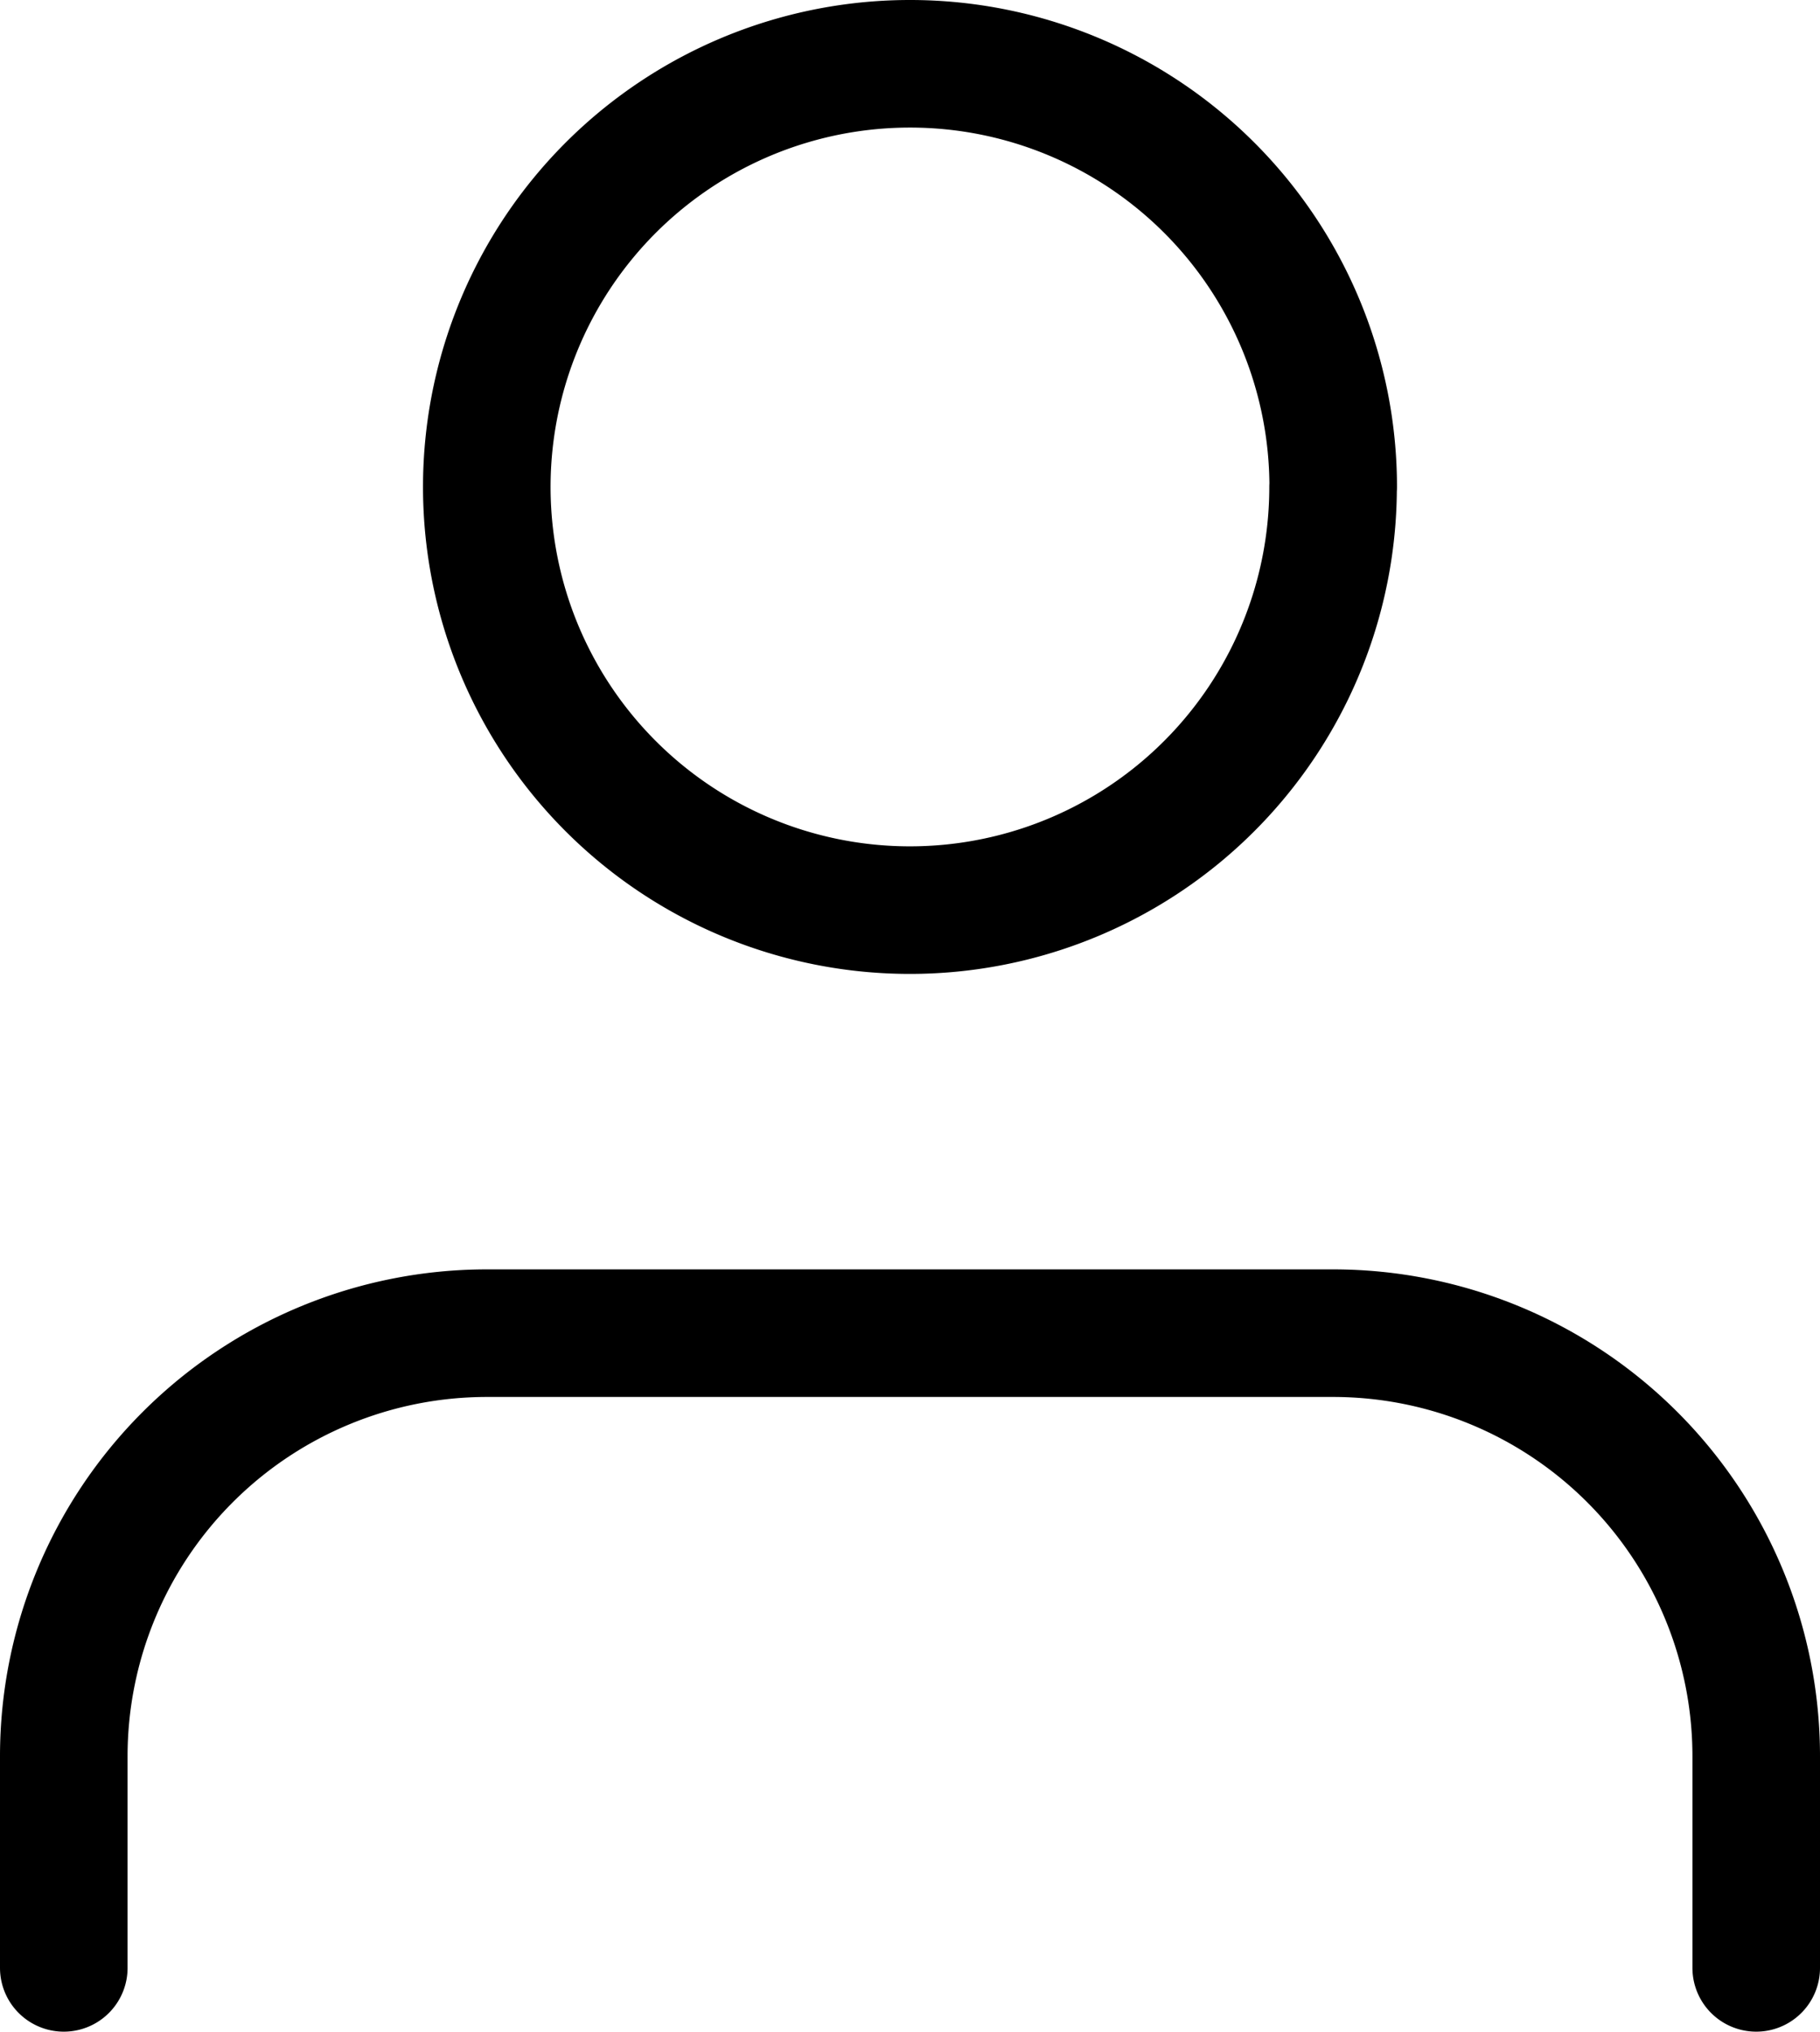
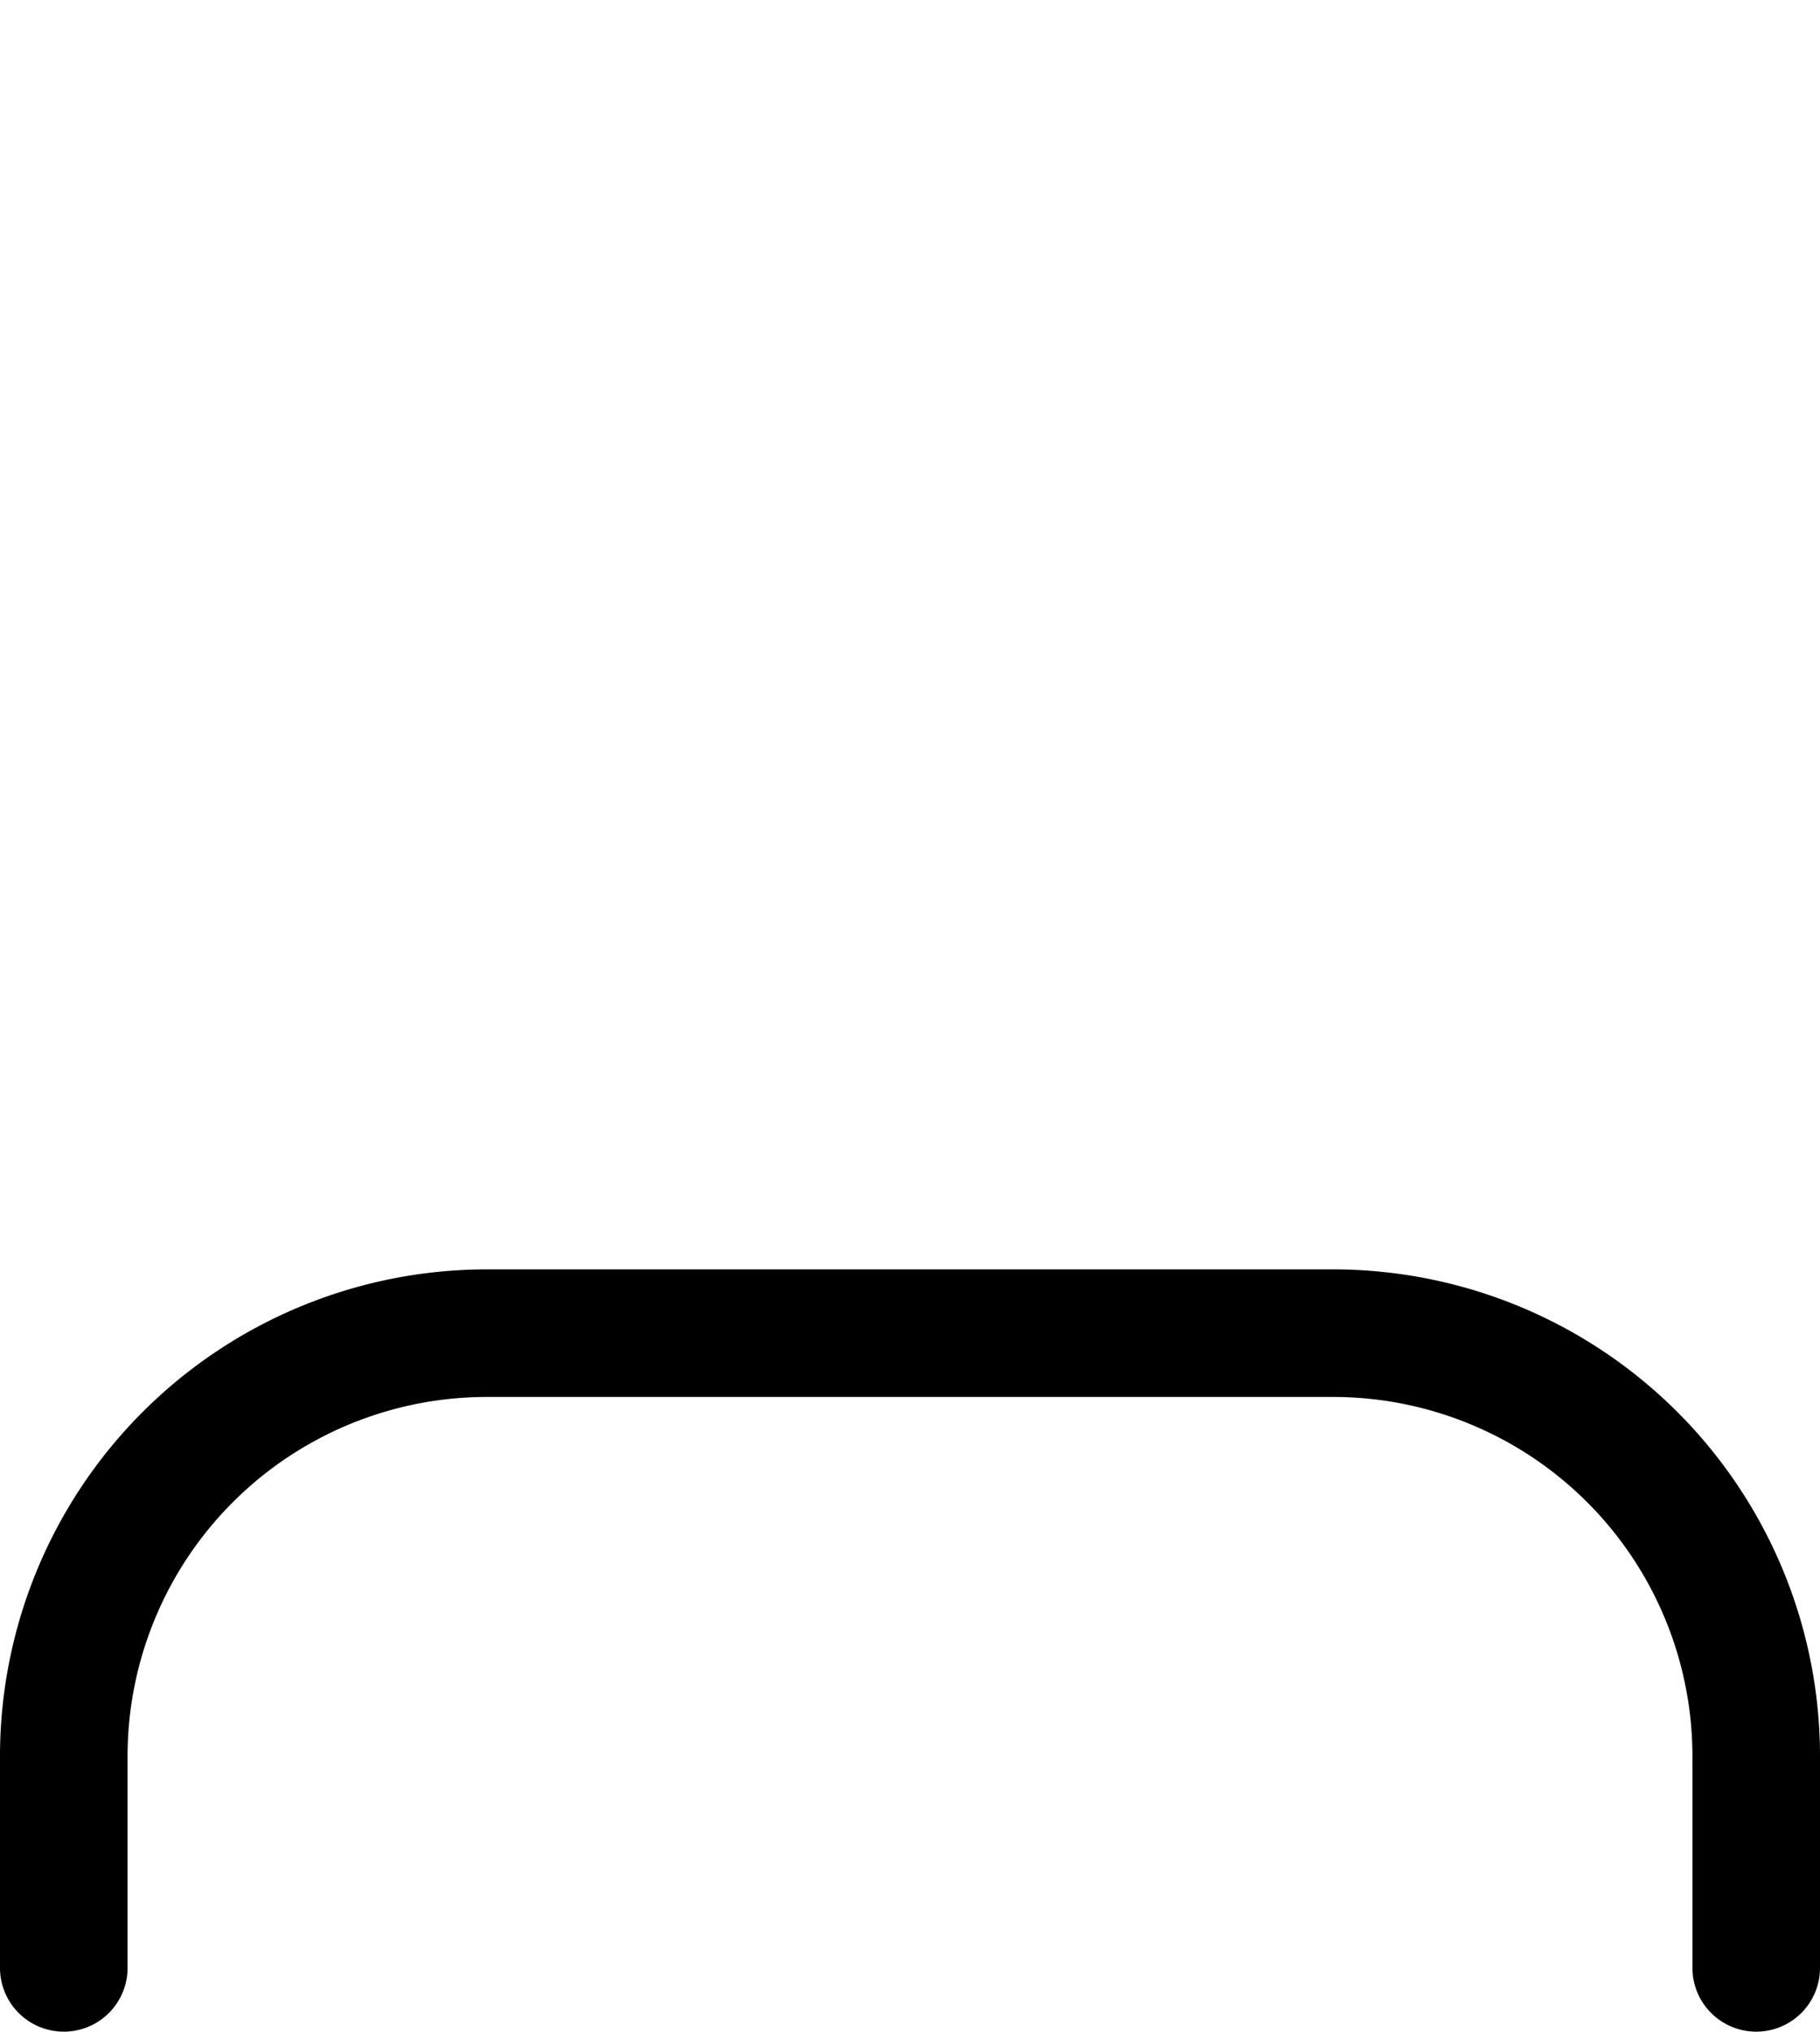
<svg xmlns="http://www.w3.org/2000/svg" viewBox="0 0 14.267 15.925" height="15.925" width="14.267">
  <g transform="translate(-5.5 -4)" id="user-icon">
    <path stroke-width="1" stroke-linejoin="round" stroke-linecap="round" stroke="#000" fill="none" transform="translate(0 -8.05)" d="M19.267,27.475V25.817A3.317,3.317,0,0,0,15.95,22.5H9.317A3.317,3.317,0,0,0,6,25.817v1.658" data-name="Tracé 405" id="Tracé_405" />
-     <path stroke-width="1" stroke-linejoin="round" stroke-linecap="round" stroke="#000" fill="none" transform="translate(-2.683)" d="M18.633,7.817A3.317,3.317,0,1,1,15.317,4.5a3.317,3.317,0,0,1,3.317,3.317Z" data-name="Tracé 406" id="Tracé_406" />
  </g>
</svg>